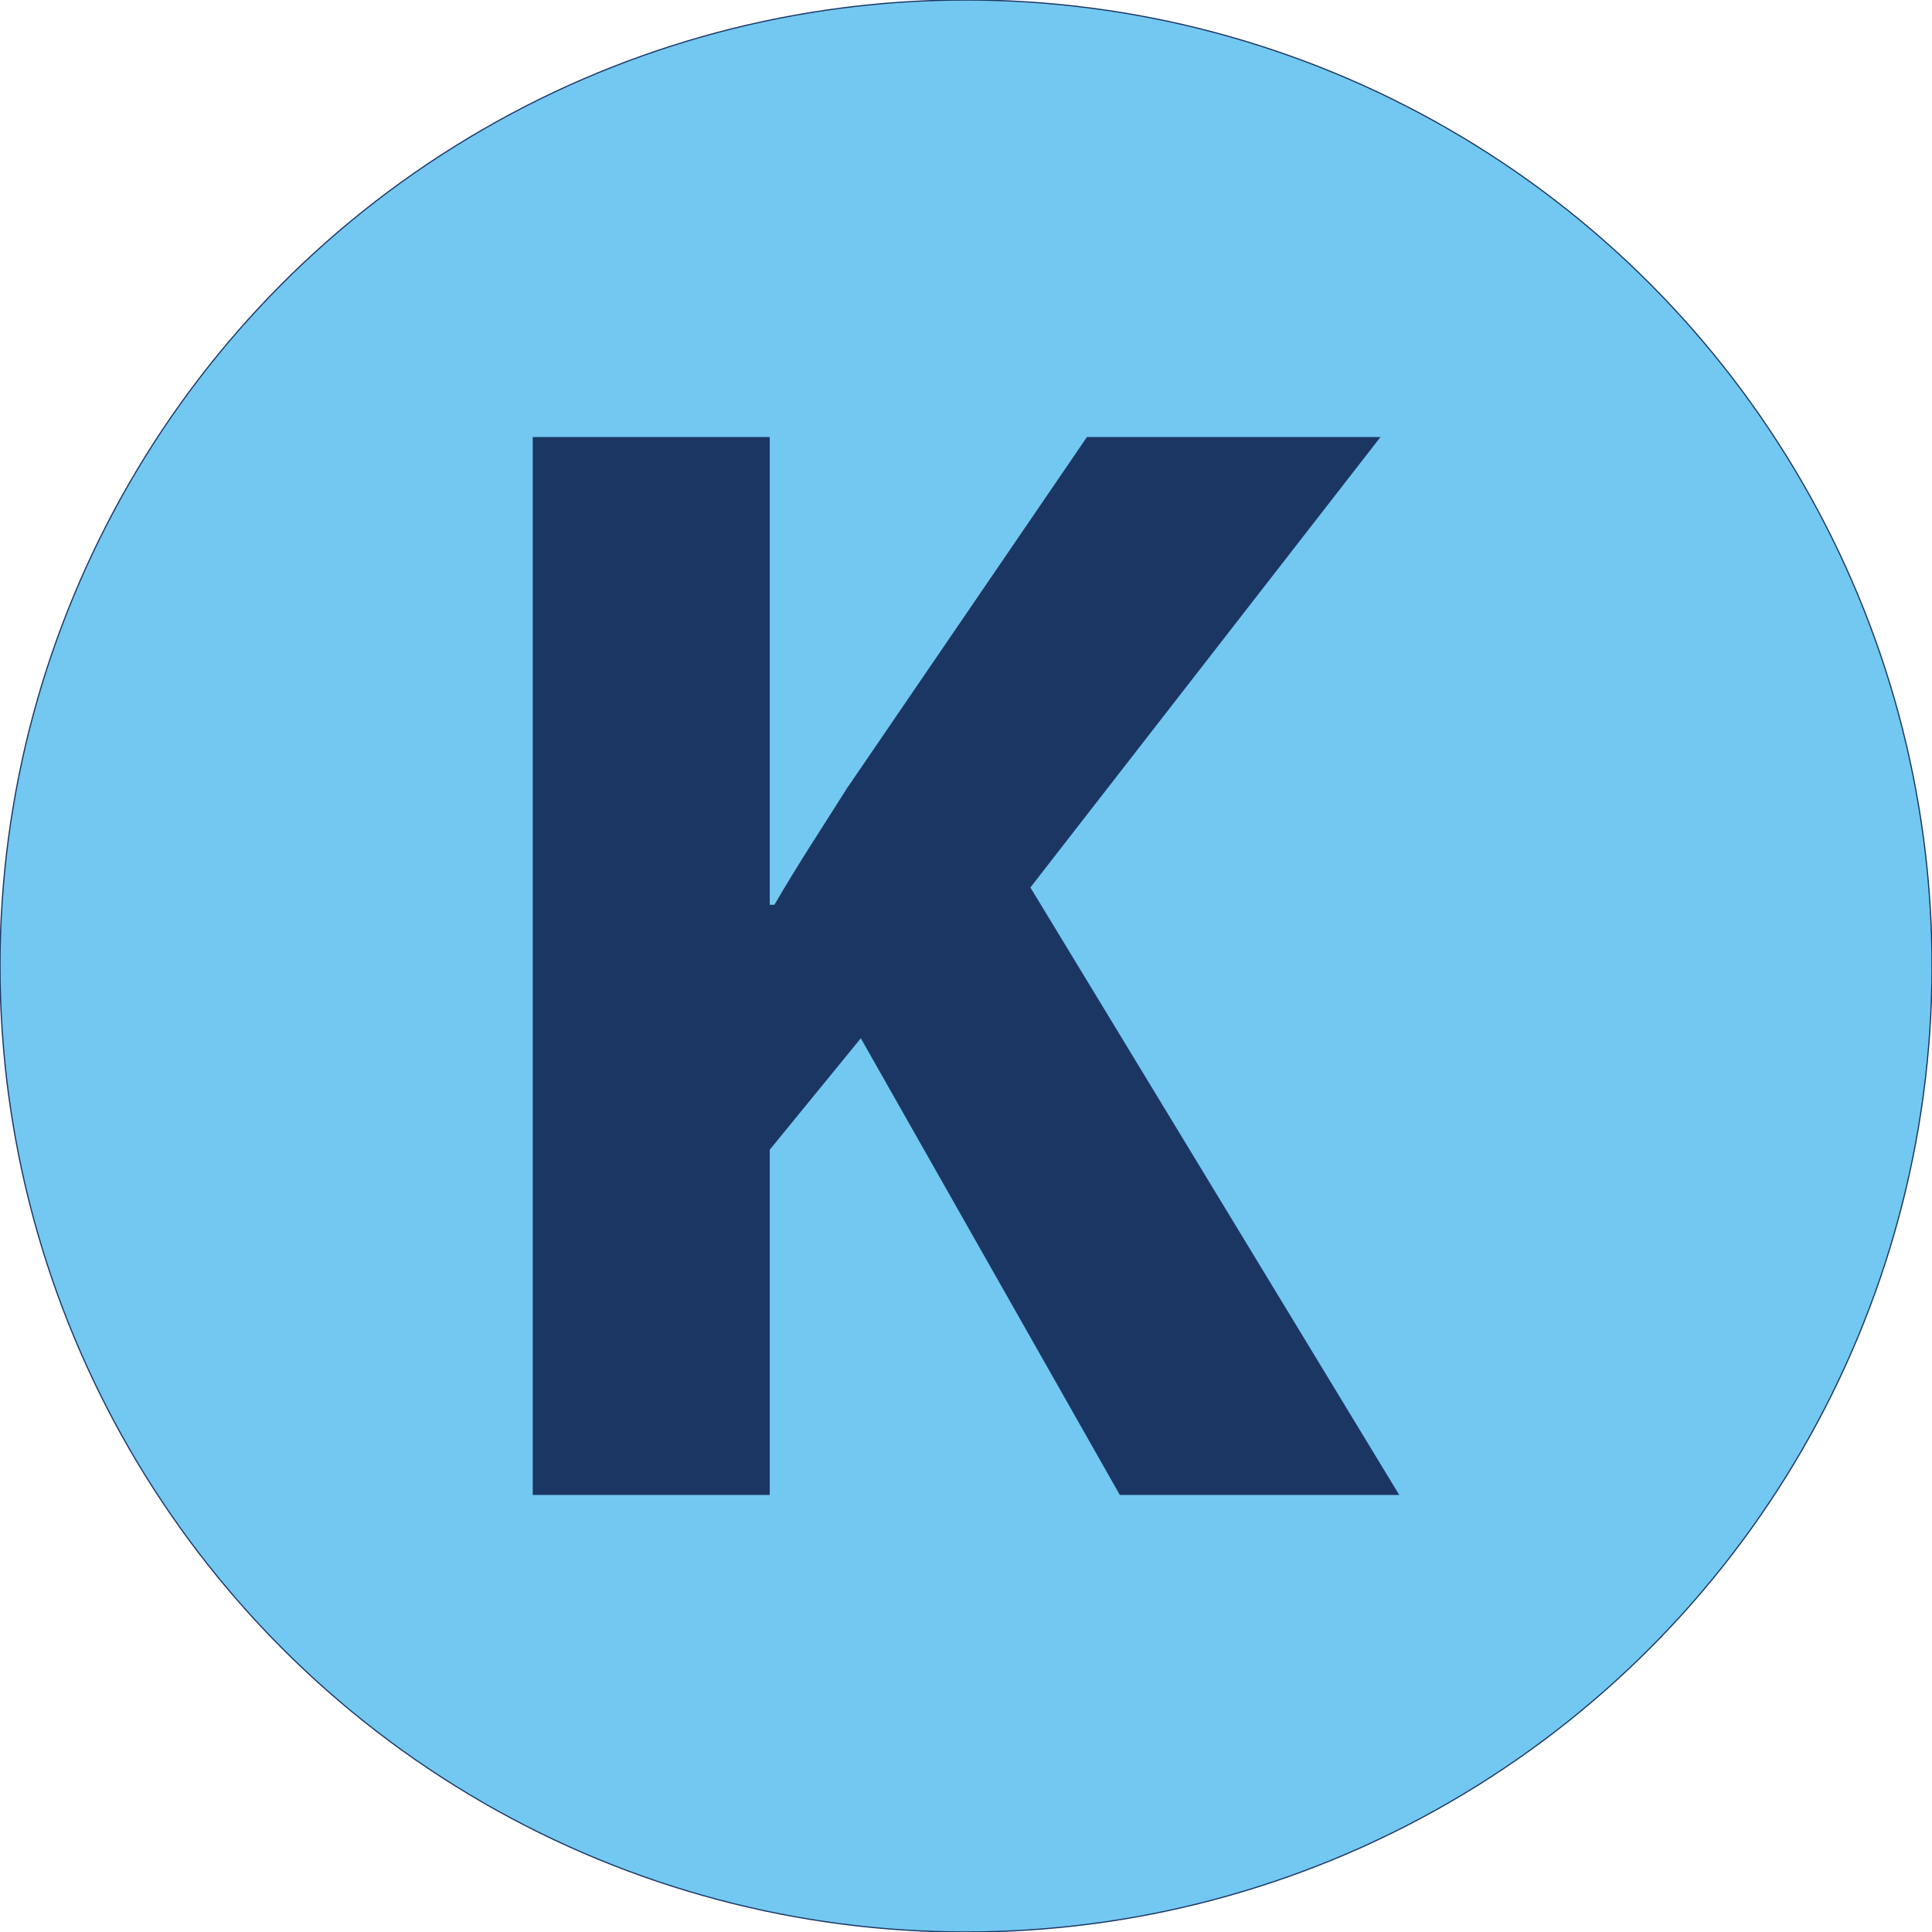
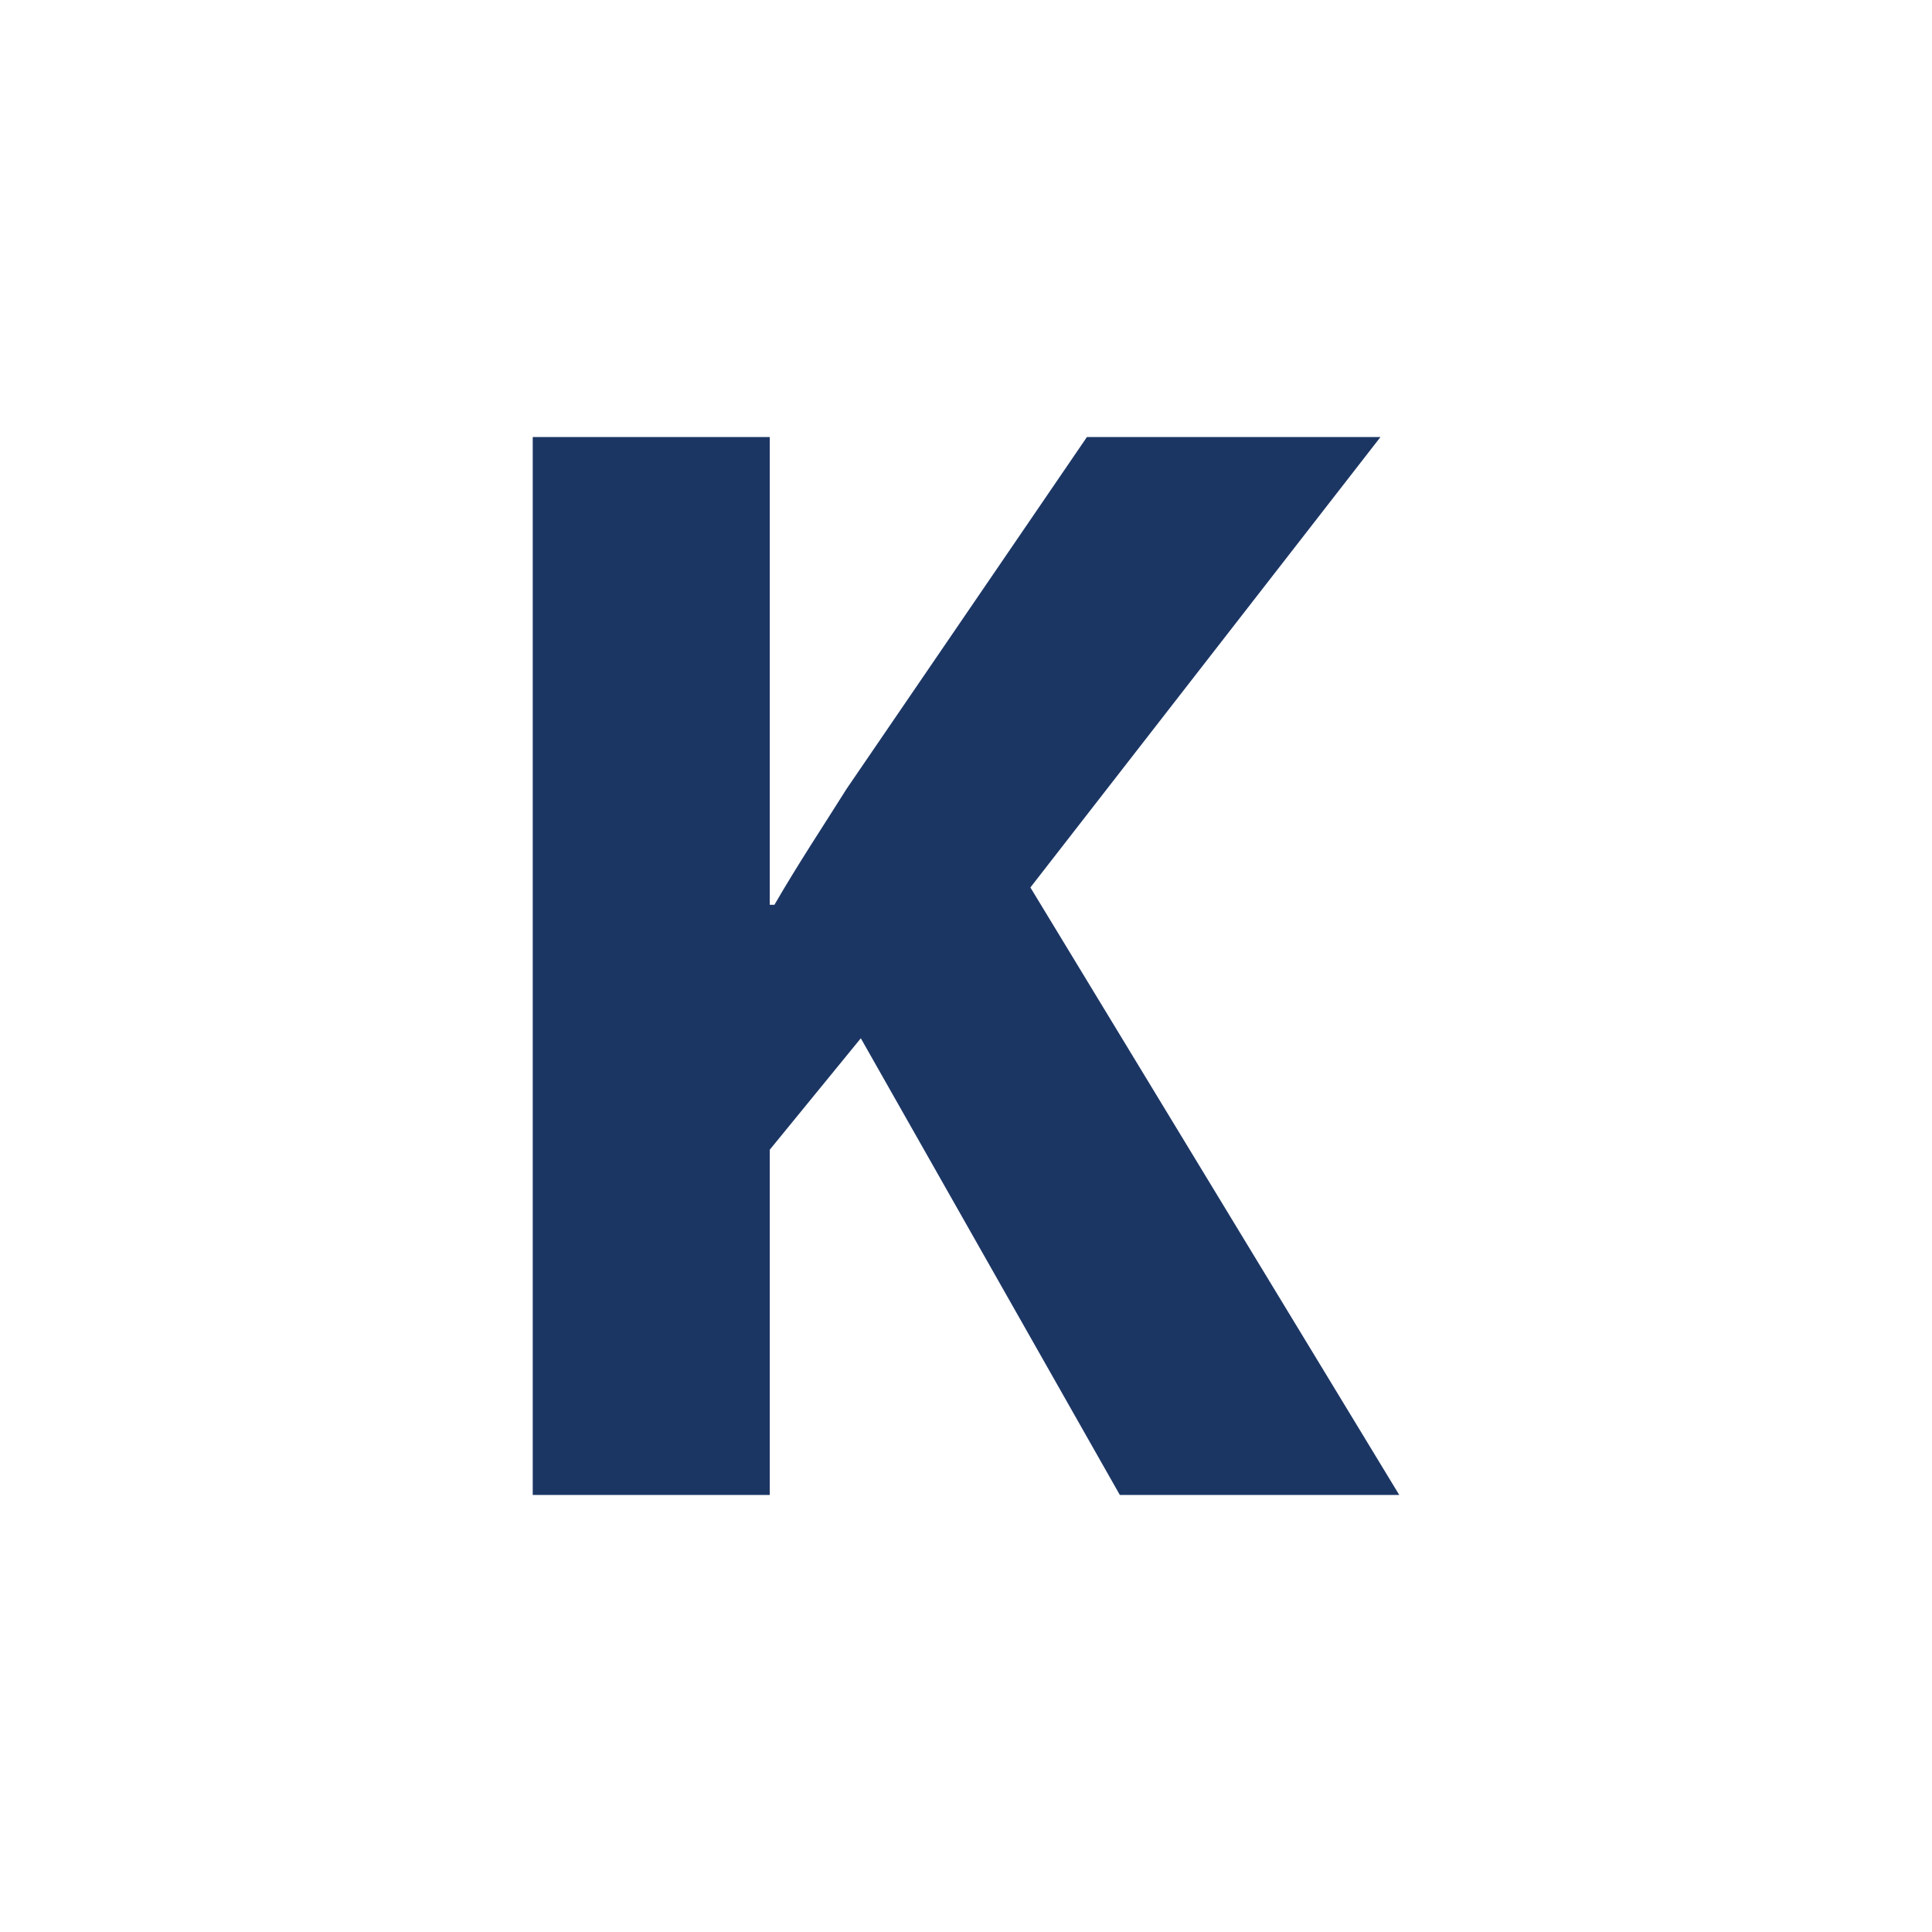
<svg xmlns="http://www.w3.org/2000/svg" version="1.1" id="Layer_1" x="0px" y="0px" viewBox="0 0 1080 1080" style="enable-background:new 0 0 1080 1080;" xml:space="preserve">
  <style type="text/css"> .st0{fill:#72C8F1;stroke:#1C3664;stroke-width:0.67;stroke-miterlimit:10;} .st1{enable-background:new ;} .st2{fill:#1C3664;} </style>
-   <circle class="st0" cx="540" cy="540" r="540" />
  <g class="st1">
    <path class="st2" d="M297.8,244.3h132.5v261.5h2.6c13.2-22.8,27.2-43.9,40.4-64.9l134.3-196.6h164.1L576,496.1l206.2,339.6H626 L481.2,580.4l-50.9,62.3v193H297.8V244.3z" />
  </g>
</svg>